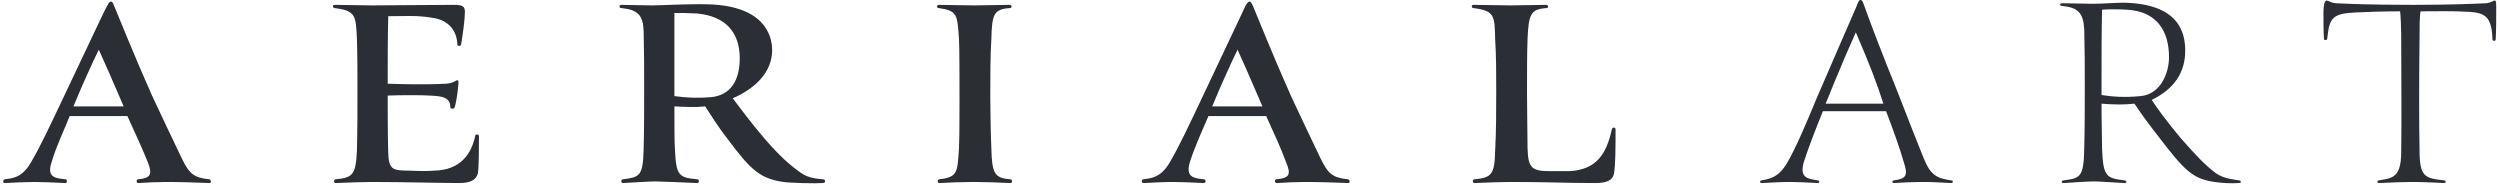
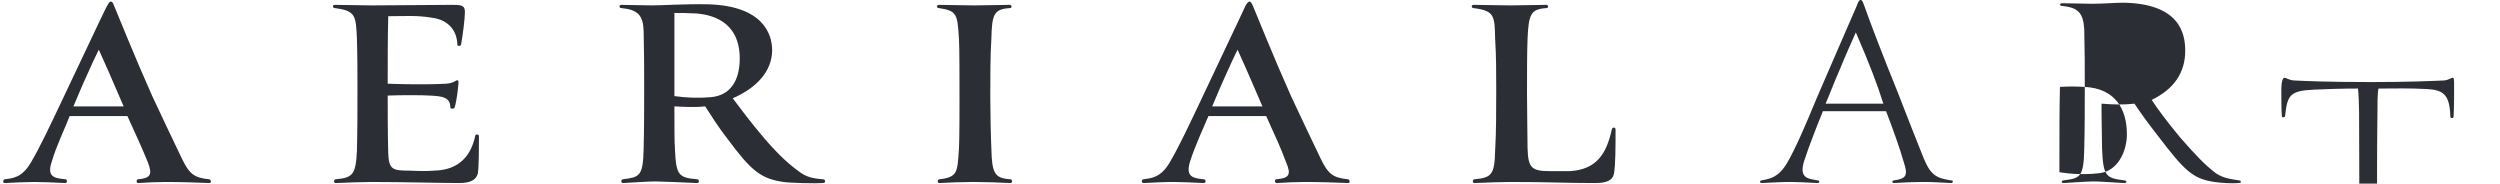
<svg xmlns="http://www.w3.org/2000/svg" height="34" width="463" viewBox="0 0 463 34" version="1.2">
  <style>.a{fill:#2b2e34}</style>
-   <path d="m19.9 1c0.3-0.6 0.4-0.7 0.7-0.7 0.1 0 0.3 0.1 0.5 0.7 0.8 1.9 3.8 9.4 7.1 16.8 1.8 3.9 3.7 7.8 5.5 11.6 1.4 2.9 2.3 3.5 5 3.8 0.4 0 0.5 0.7 0.1 0.7-2.2-0.1-5.6-0.2-8.1-0.2-1.4 0-3.7 0.1-5.1 0.2-0.4 0-0.4-0.7 0-0.7 2.2-0.2 2.7-0.8 1.8-3.1-1-2.5-2.3-5.3-3.8-8.6h-10.7c-0.8 2.1-2.5 5.6-3.3 8.4-1 2.9 0.5 3.1 2.5 3.3 0.4 0 0.4 0.7 0 0.7-1.9-0.1-4.6-0.2-5.7-0.2-1.5 0-3.5 0.1-5.5 0.2-0.5 0-0.3-0.7 0-0.7 1.5-0.2 3.1-0.3 4.7-2.9 1.8-3 3.7-7.1 5.7-11.3 7.6-16 8.2-17.4 8.6-18zm-1.6 8.2c-0.7 1.4-1.3 2.7-2.1 4.5-1.2 2.6-1.9 4.4-2.6 6 1.3 0 2.4 0 4.3 0 2.1 0 4.1 0 5 0-2-4.7-4-9.2-4.6-10.5zm53.6 19.1c0.1 3.1 0.8 3.3 3.9 3.3 2.4 0.1 3.2 0.1 4.6 0 4.9-0.1 6.9-3.1 7.6-6.4 0-0.4 0.7-0.4 0.7 0 0 2 0 5.6-0.2 6.9-0.3 1.2-1.3 1.8-3.5 1.8-2.9 0-10.7-0.2-16.2-0.2-1.3 0-4.6 0.1-6.6 0.2-0.5 0-0.4-0.7 0-0.7 3.1-0.3 3.7-0.8 3.9-5.3 0.1-3.6 0.1-7.6 0.1-11.3 0-3.2 0-6.1-0.1-9.4-0.2-4.3-0.2-5.2-4.1-5.7-0.4 0-0.5-0.6 0-0.6 2 0 4.9 0.1 6.8 0.1 3.7 0 11.7-0.1 14.8-0.1 1.7 0 2.5 0 2.5 1.3 0 1.3-0.4 4.3-0.7 6 0 0.4-0.8 0.4-0.7 0-0.1-2.6-1.7-4.5-4.6-4.9-2.9-0.5-5-0.3-8.2-0.3-0.1 4.3-0.1 7.8-0.1 12.5 2.4 0.1 7.2 0.2 10.8 0 1.7-0.1 1.8-0.8 2.2-0.6 0.2 0.1 0.1 0.6 0 1.6-0.1 1.1-0.4 2.8-0.6 3.4-0.1 0.3-0.8 0.3-0.8 0 0-1.9-1.5-2.1-3.8-2.2-1.1-0.1-5.9-0.1-7.8 0 0 2.5 0 7.3 0.1 10.6zm47.4-11.6c0-3.9 0-6.9-0.1-11-0.1-2.9-1.1-3.9-4.1-4.2-0.5 0-0.5-0.6 0-0.6 1.3 0 4.2 0.1 5.7 0.1 1.9 0 6.2-0.3 10.4-0.2 10 0.3 11.8 5.4 11.8 8.5 0 3.9-2.9 7-7.3 8.9 0.9 1.2 3.5 4.7 6 7.6 2.8 3.2 4.5 4.7 6.6 6.2 1.4 1 3 1.1 4.1 1.2 0.5 0 0.6 0.7 0 0.7-1.2 0.1-6 0-7.3-0.2-4.2-0.6-6-2.1-10.3-7.9-1.8-2.3-3.1-4.4-4.2-6.1-1.8 0.2-4 0.1-5.7 0 0 3.5 0 6.7 0.1 7.9 0.2 4.9 0.7 5.3 4.1 5.6 0.4 0 0.5 0.7 0 0.7-2.3-0.1-6.6-0.3-7.7-0.3-1.4 0-4 0.2-6 0.3-0.5 0-0.4-0.7 0-0.7 3-0.4 3.7-0.5 3.8-5.6 0.1-3.8 0.1-7.2 0.1-10.9zm9.8-14.2c-1.9-0.1-3-0.1-4.2-0.1 0 1.2 0 1.8 0 15.4 2.2 0.3 4.4 0.4 6.7 0.2 3.7-0.3 5.4-3.1 5.4-7.2 0-4.8-2.6-7.8-7.9-8.3zm54.5 25c0.1 4.6 0.6 5.5 3.5 5.7 0.4 0 0.5 0.7 0 0.7-1.7-0.1-4.9-0.2-6.8-0.2-1.9 0-4.8 0.1-6.3 0.2-0.5 0-0.4-0.7 0-0.7 3.4-0.4 3.3-1.3 3.6-5.7 0.1-1.8 0.1-7.4 0.1-9.2 0-4 0-9.2-0.1-11.1-0.3-4.5-0.3-5.2-3.7-5.7-0.5 0-0.5-0.6 0-0.6 1.5 0 4.7 0.1 6.5 0.1 1.9 0 5-0.1 6.6-0.1 0.4 0 0.5 0.6 0 0.6-2.9 0.2-3.3 1.1-3.4 5.7-0.2 3-0.2 7.2-0.2 10.8 0 2.1 0.1 7.7 0.2 9.5zm47.1-26.5c0.4-0.6 0.5-0.7 0.7-0.7 0.2 0 0.3 0.1 0.6 0.7 0.8 1.9 3.8 9.4 7.1 16.8 1.8 3.9 3.7 7.8 5.5 11.6 1.4 2.9 2.3 3.5 5 3.8 0.4 0 0.5 0.7 0.1 0.7-2.3-0.1-5.6-0.2-8.1-0.2-1.4 0-3.7 0.1-5.1 0.2-0.5 0-0.5-0.7-0.1-0.7 2.3-0.2 2.8-0.8 1.8-3.1-0.9-2.5-2.2-5.3-3.7-8.6h-10.7c-0.9 2.1-2.5 5.6-3.4 8.4-0.9 2.9 0.6 3.1 2.5 3.3 0.5 0 0.5 0.7 0 0.7-1.8-0.1-4.5-0.2-5.6-0.2-1.6 0-3.5 0.1-5.5 0.2-0.5 0-0.4-0.7 0-0.7 1.4-0.2 3.1-0.3 4.7-2.9 1.8-3 3.7-7.1 5.7-11.3 7.6-16 8.2-17.4 8.5-18zm-1.5 8.2c-0.7 1.4-1.3 2.7-2.1 4.5-1.2 2.6-1.9 4.4-2.6 6 1.2 0 2.4 0 4.3 0 2.1 0 4 0 5 0-2-4.7-4-9.2-4.6-10.5zm69.3 14.8c0.1-0.5 0.7-0.5 0.7 0 0 3.1 0 6.6-0.3 8.2-0.3 1.3-1.5 1.7-3.5 1.7-6 0-8.3-0.2-15.7-0.2-1.3 0-4.6 0.1-6.6 0.2-0.5 0-0.4-0.7 0-0.7 3.1-0.3 3.7-0.8 3.8-5.3 0.2-3.6 0.2-7.6 0.2-11.3 0-3.2 0-6.1-0.2-9.4-0.1-4.3-0.1-5.2-4-5.7-0.4 0-0.5-0.6 0-0.6 1.9 0 4.9 0.1 6.8 0.1 1.9 0 5.1-0.1 6.7-0.1 0.4 0 0.4 0.6 0 0.6-2.9 0.2-3.3 1.1-3.5 5.7-0.1 2.9-0.1 5.9-0.1 9.9 0 4 0.1 7.7 0.1 10.3 0.1 3.8 0.8 4.3 4.3 4.3 0.8 0 2.5 0 3.5 0 5-0.3 6.8-3.2 7.8-7.7zm45.4-23c0.3-0.9 0.5-1 0.7-1 0.2 0 0.3 0.1 0.6 0.9 1.2 3.4 3.5 9.4 6.3 16.3 1.6 4.1 3.3 8.5 4.8 12.2 1.3 3.1 2.4 3.6 5 4 0.5 0 0.5 0.5 0 0.5-2.2-0.1-3-0.2-5.4-0.2-1.4 0-3.7 0.1-5.1 0.2-0.5 0-0.4-0.5 0-0.5 2.2-0.3 2.6-0.9 1.8-3.3-0.7-2.5-2.1-6.4-3.3-9.5h-11.7c-0.9 2.2-2.6 6.5-3.5 9.3-0.9 3 0.6 3.2 2.5 3.5 0.4 0 0.5 0.5 0 0.5-1.8-0.1-3.9-0.2-5-0.2-1.6 0-3.3 0.1-5.3 0.2-0.5 0-0.4-0.5 0-0.5 1.5-0.3 3-0.5 4.6-3.1 1.6-2.7 3.7-7.6 5.5-12 3.3-7.7 7.7-17.7 7.5-17.3zm-0.2 5c-0.7 1.6-1.9 4.2-2.9 6.7-0.9 2-2 4.9-2.7 6.5 1.2 0 3.1 0 4.9 0 2.2 0 4.9 0 5.8 0-1.2-3.8-2.6-7.4-5.1-13.2zm42.4 10.1c0-4 0-6.5-0.1-10.7-0.2-3-1.1-4-4.1-4.3-0.5 0-0.5-0.5 0-0.5 1.3 0 4.2 0.1 5.7 0.1 1.8 0 4.1-0.2 5.7-0.2 10.3 0.2 11.4 5.6 11.4 8.9 0 4.1-2.1 7.1-6.2 9.1 0.8 1.3 2.8 4 5.3 7 2.8 3.2 4.6 5.1 6.6 6.6 1.5 1 3.1 1.1 4.2 1.3 0.5 0 0.6 0.5 0 0.5-1.2 0.1-3.2 0-4.5-0.2-4.1-0.6-5.6-2.2-10.5-8.6-1.8-2.3-3.1-4.1-4.3-5.9-1.8 0.2-3.7 0.2-6.1 0 0 3.7 0.1 6.6 0.1 8.3 0.2 5.1 0.7 5.5 4.1 5.9 0.5 0 0.6 0.5 0 0.5-2.2-0.1-4.4-0.3-5.6-0.3-1.4 0-3.6 0.2-5.6 0.3-0.6 0-0.4-0.5 0-0.5 3-0.4 3.7-0.5 3.8-5.8 0.1-3.9 0.1-7.7 0.1-11.5zm7.8-14.3c-1.3-0.1-3.5-0.1-4.6 0-0.1 4.2-0.1 8.3-0.1 15.8 1.9 0.3 4.3 0.5 7.2 0.2 3.7-0.3 5.3-4.2 5.3-7.2 0-4.8-2.2-8.5-7.8-8.8zm68.3 5.5c0 0.4-0.6 0.3-0.6 0-0.1-4.2-1.4-4.9-4.2-5.1-3.6-0.2-5.8-0.1-9.1-0.1-0.2 0.7-0.2 3.1-0.2 4.5-0.1 7.8-0.1 16.7 0 21.2 0 5 1 5.2 4.5 5.6 0.4 0 0.5 0.5 0 0.5-1.7-0.1-4.2-0.2-6.1-0.2-0.7 0-4.3 0.1-5.9 0.2-0.4 0-0.4-0.5 0-0.5 2.2-0.4 4.1-0.3 4.1-5.2 0.1-4.9 0-17.1 0-21.8 0-1.1-0.1-3.6-0.2-4.3-2.8 0-6.2 0.1-8.1 0.2-4.5 0.2-5 1-5.4 4.9-0.1 0.3-0.6 0.3-0.6 0-0.1-1-0.1-3.9-0.1-4.7 0-1.9 0.3-2.4 0.6-2.4 0.3 0 0.7 0.4 1.7 0.5 2 0.1 6.2 0.3 14.4 0.3 6.8 0 11.3-0.2 13.5-0.3 0.8-0.1 1.3-0.5 1.5-0.5 0.3 0 0.3 0.3 0.3 1.7 0 1.1 0 4.2-0.1 5.5z" class="a" fill-rule="evenodd" />
+   <path d="m19.9 1c0.3-0.6 0.4-0.7 0.7-0.7 0.1 0 0.3 0.1 0.5 0.7 0.8 1.9 3.8 9.4 7.1 16.8 1.8 3.9 3.7 7.8 5.5 11.6 1.4 2.9 2.3 3.5 5 3.8 0.4 0 0.5 0.7 0.1 0.7-2.2-0.1-5.6-0.2-8.1-0.2-1.4 0-3.7 0.1-5.1 0.2-0.4 0-0.4-0.7 0-0.7 2.2-0.2 2.7-0.8 1.8-3.1-1-2.5-2.3-5.3-3.8-8.6h-10.7c-0.8 2.1-2.5 5.6-3.3 8.4-1 2.9 0.5 3.1 2.5 3.3 0.4 0 0.4 0.7 0 0.7-1.9-0.1-4.6-0.2-5.7-0.2-1.5 0-3.5 0.1-5.5 0.2-0.5 0-0.3-0.7 0-0.7 1.5-0.2 3.1-0.3 4.7-2.9 1.8-3 3.7-7.1 5.7-11.3 7.6-16 8.2-17.4 8.6-18zm-1.6 8.2c-0.7 1.4-1.3 2.7-2.1 4.5-1.2 2.6-1.9 4.4-2.6 6 1.3 0 2.4 0 4.3 0 2.1 0 4.1 0 5 0-2-4.7-4-9.2-4.6-10.5zm53.6 19.1c0.1 3.1 0.8 3.3 3.9 3.3 2.4 0.1 3.2 0.1 4.6 0 4.9-0.1 6.9-3.1 7.6-6.4 0-0.4 0.7-0.4 0.7 0 0 2 0 5.6-0.2 6.9-0.3 1.2-1.3 1.8-3.5 1.8-2.9 0-10.7-0.2-16.2-0.2-1.3 0-4.6 0.1-6.6 0.2-0.5 0-0.4-0.7 0-0.7 3.1-0.3 3.7-0.8 3.9-5.3 0.1-3.6 0.1-7.6 0.1-11.3 0-3.2 0-6.1-0.1-9.4-0.2-4.3-0.2-5.2-4.1-5.7-0.4 0-0.5-0.6 0-0.6 2 0 4.9 0.1 6.8 0.1 3.7 0 11.7-0.1 14.8-0.1 1.7 0 2.5 0 2.5 1.3 0 1.3-0.4 4.3-0.7 6 0 0.4-0.8 0.4-0.7 0-0.1-2.6-1.7-4.5-4.6-4.9-2.9-0.5-5-0.3-8.2-0.3-0.1 4.3-0.1 7.8-0.1 12.5 2.4 0.1 7.2 0.2 10.8 0 1.7-0.1 1.8-0.8 2.2-0.6 0.2 0.1 0.1 0.6 0 1.6-0.1 1.1-0.4 2.8-0.6 3.4-0.1 0.3-0.8 0.3-0.8 0 0-1.9-1.5-2.1-3.8-2.2-1.1-0.1-5.9-0.1-7.8 0 0 2.5 0 7.3 0.1 10.6zm47.4-11.6c0-3.9 0-6.9-0.1-11-0.1-2.9-1.1-3.9-4.1-4.2-0.5 0-0.5-0.6 0-0.6 1.3 0 4.2 0.1 5.7 0.1 1.9 0 6.2-0.3 10.4-0.2 10 0.3 11.8 5.4 11.8 8.5 0 3.9-2.9 7-7.3 8.9 0.9 1.2 3.5 4.7 6 7.6 2.8 3.2 4.5 4.7 6.6 6.2 1.4 1 3 1.1 4.1 1.2 0.5 0 0.6 0.7 0 0.7-1.2 0.1-6 0-7.3-0.2-4.2-0.6-6-2.1-10.3-7.9-1.8-2.3-3.1-4.4-4.2-6.1-1.8 0.2-4 0.1-5.7 0 0 3.5 0 6.7 0.1 7.9 0.2 4.9 0.7 5.3 4.1 5.6 0.4 0 0.5 0.7 0 0.7-2.3-0.1-6.6-0.3-7.7-0.3-1.4 0-4 0.2-6 0.3-0.5 0-0.4-0.7 0-0.7 3-0.4 3.7-0.5 3.8-5.6 0.1-3.8 0.1-7.2 0.1-10.9zm9.8-14.2c-1.9-0.1-3-0.1-4.2-0.1 0 1.2 0 1.8 0 15.4 2.2 0.3 4.4 0.4 6.7 0.2 3.7-0.3 5.4-3.1 5.4-7.2 0-4.8-2.6-7.8-7.9-8.3zm54.5 25c0.1 4.6 0.6 5.5 3.5 5.7 0.4 0 0.5 0.7 0 0.7-1.7-0.1-4.9-0.2-6.8-0.2-1.9 0-4.8 0.1-6.3 0.2-0.5 0-0.4-0.7 0-0.7 3.4-0.4 3.3-1.3 3.6-5.7 0.1-1.8 0.1-7.4 0.1-9.2 0-4 0-9.2-0.1-11.1-0.3-4.5-0.3-5.2-3.7-5.7-0.5 0-0.5-0.6 0-0.6 1.5 0 4.7 0.1 6.5 0.1 1.9 0 5-0.1 6.6-0.1 0.4 0 0.5 0.6 0 0.6-2.9 0.2-3.3 1.1-3.4 5.7-0.2 3-0.2 7.2-0.2 10.8 0 2.1 0.1 7.7 0.2 9.5zm47.1-26.5c0.4-0.6 0.5-0.7 0.7-0.7 0.2 0 0.3 0.1 0.6 0.7 0.8 1.9 3.8 9.4 7.1 16.8 1.8 3.9 3.7 7.8 5.5 11.6 1.4 2.9 2.3 3.5 5 3.8 0.4 0 0.5 0.7 0.1 0.7-2.3-0.1-5.6-0.2-8.1-0.2-1.4 0-3.7 0.1-5.1 0.2-0.5 0-0.5-0.7-0.1-0.7 2.3-0.2 2.8-0.8 1.8-3.1-0.9-2.5-2.2-5.3-3.7-8.6h-10.7c-0.9 2.1-2.5 5.6-3.4 8.4-0.9 2.9 0.6 3.1 2.5 3.3 0.5 0 0.5 0.7 0 0.7-1.8-0.1-4.5-0.2-5.6-0.2-1.6 0-3.5 0.1-5.5 0.2-0.5 0-0.4-0.7 0-0.7 1.4-0.2 3.1-0.3 4.7-2.9 1.8-3 3.7-7.1 5.7-11.3 7.6-16 8.2-17.4 8.5-18zm-1.5 8.2c-0.7 1.4-1.3 2.7-2.1 4.5-1.2 2.6-1.9 4.4-2.6 6 1.2 0 2.4 0 4.3 0 2.1 0 4 0 5 0-2-4.7-4-9.2-4.6-10.5zm69.3 14.8c0.1-0.5 0.7-0.5 0.7 0 0 3.1 0 6.6-0.3 8.2-0.3 1.3-1.5 1.7-3.5 1.7-6 0-8.3-0.2-15.7-0.2-1.3 0-4.6 0.1-6.6 0.2-0.5 0-0.4-0.7 0-0.7 3.1-0.3 3.7-0.8 3.8-5.3 0.2-3.6 0.2-7.6 0.2-11.3 0-3.2 0-6.1-0.2-9.4-0.1-4.3-0.1-5.2-4-5.7-0.4 0-0.5-0.6 0-0.6 1.9 0 4.9 0.1 6.8 0.1 1.9 0 5.1-0.1 6.7-0.1 0.4 0 0.4 0.6 0 0.6-2.9 0.2-3.3 1.1-3.5 5.7-0.1 2.9-0.1 5.9-0.1 9.9 0 4 0.1 7.7 0.1 10.3 0.1 3.8 0.8 4.3 4.3 4.3 0.8 0 2.5 0 3.5 0 5-0.3 6.8-3.2 7.8-7.7zm45.4-23c0.3-0.9 0.5-1 0.7-1 0.2 0 0.3 0.1 0.6 0.9 1.2 3.4 3.5 9.4 6.3 16.3 1.6 4.1 3.3 8.5 4.8 12.2 1.3 3.1 2.4 3.6 5 4 0.5 0 0.5 0.5 0 0.5-2.2-0.1-3-0.2-5.4-0.2-1.4 0-3.7 0.1-5.1 0.2-0.5 0-0.4-0.5 0-0.5 2.2-0.3 2.6-0.9 1.8-3.3-0.7-2.5-2.1-6.4-3.3-9.5h-11.7c-0.9 2.2-2.6 6.5-3.5 9.3-0.9 3 0.6 3.2 2.5 3.5 0.4 0 0.5 0.5 0 0.5-1.8-0.1-3.9-0.2-5-0.2-1.6 0-3.3 0.1-5.3 0.2-0.5 0-0.4-0.5 0-0.5 1.5-0.3 3-0.5 4.6-3.1 1.6-2.7 3.7-7.6 5.5-12 3.3-7.7 7.7-17.7 7.5-17.3zm-0.2 5c-0.7 1.6-1.9 4.2-2.9 6.7-0.9 2-2 4.9-2.7 6.5 1.2 0 3.1 0 4.9 0 2.2 0 4.9 0 5.8 0-1.2-3.8-2.6-7.4-5.1-13.2zm42.4 10.1c0-4 0-6.5-0.1-10.7-0.2-3-1.1-4-4.1-4.3-0.5 0-0.5-0.5 0-0.5 1.3 0 4.2 0.1 5.7 0.1 1.8 0 4.1-0.2 5.7-0.2 10.3 0.2 11.4 5.6 11.4 8.9 0 4.1-2.1 7.1-6.2 9.1 0.8 1.3 2.8 4 5.3 7 2.8 3.2 4.6 5.1 6.6 6.6 1.5 1 3.1 1.1 4.2 1.3 0.5 0 0.6 0.5 0 0.5-1.2 0.1-3.2 0-4.5-0.2-4.1-0.6-5.6-2.2-10.5-8.6-1.8-2.3-3.1-4.1-4.3-5.9-1.8 0.2-3.7 0.2-6.1 0 0 3.7 0.1 6.6 0.1 8.3 0.2 5.1 0.7 5.5 4.1 5.9 0.5 0 0.6 0.5 0 0.5-2.2-0.1-4.4-0.3-5.6-0.3-1.4 0-3.6 0.2-5.6 0.3-0.6 0-0.4-0.5 0-0.5 3-0.4 3.7-0.5 3.8-5.8 0.1-3.9 0.1-7.7 0.1-11.5zc-1.3-0.1-3.5-0.1-4.6 0-0.1 4.2-0.1 8.3-0.1 15.8 1.9 0.3 4.3 0.5 7.2 0.2 3.7-0.3 5.3-4.2 5.3-7.2 0-4.8-2.2-8.5-7.8-8.8zm68.3 5.5c0 0.4-0.6 0.3-0.6 0-0.1-4.2-1.4-4.9-4.2-5.1-3.6-0.2-5.8-0.1-9.1-0.1-0.2 0.7-0.2 3.1-0.2 4.5-0.1 7.8-0.1 16.7 0 21.2 0 5 1 5.2 4.5 5.6 0.4 0 0.5 0.5 0 0.5-1.7-0.1-4.2-0.2-6.1-0.2-0.7 0-4.3 0.1-5.9 0.2-0.4 0-0.4-0.5 0-0.5 2.2-0.4 4.1-0.3 4.1-5.2 0.1-4.9 0-17.1 0-21.8 0-1.1-0.1-3.6-0.2-4.3-2.8 0-6.2 0.1-8.1 0.2-4.5 0.2-5 1-5.4 4.9-0.1 0.3-0.6 0.3-0.6 0-0.1-1-0.1-3.9-0.1-4.7 0-1.9 0.3-2.4 0.6-2.4 0.3 0 0.7 0.4 1.7 0.5 2 0.1 6.2 0.3 14.4 0.3 6.8 0 11.3-0.2 13.5-0.3 0.8-0.1 1.3-0.5 1.5-0.5 0.3 0 0.3 0.3 0.3 1.7 0 1.1 0 4.2-0.1 5.5z" class="a" fill-rule="evenodd" />
</svg>